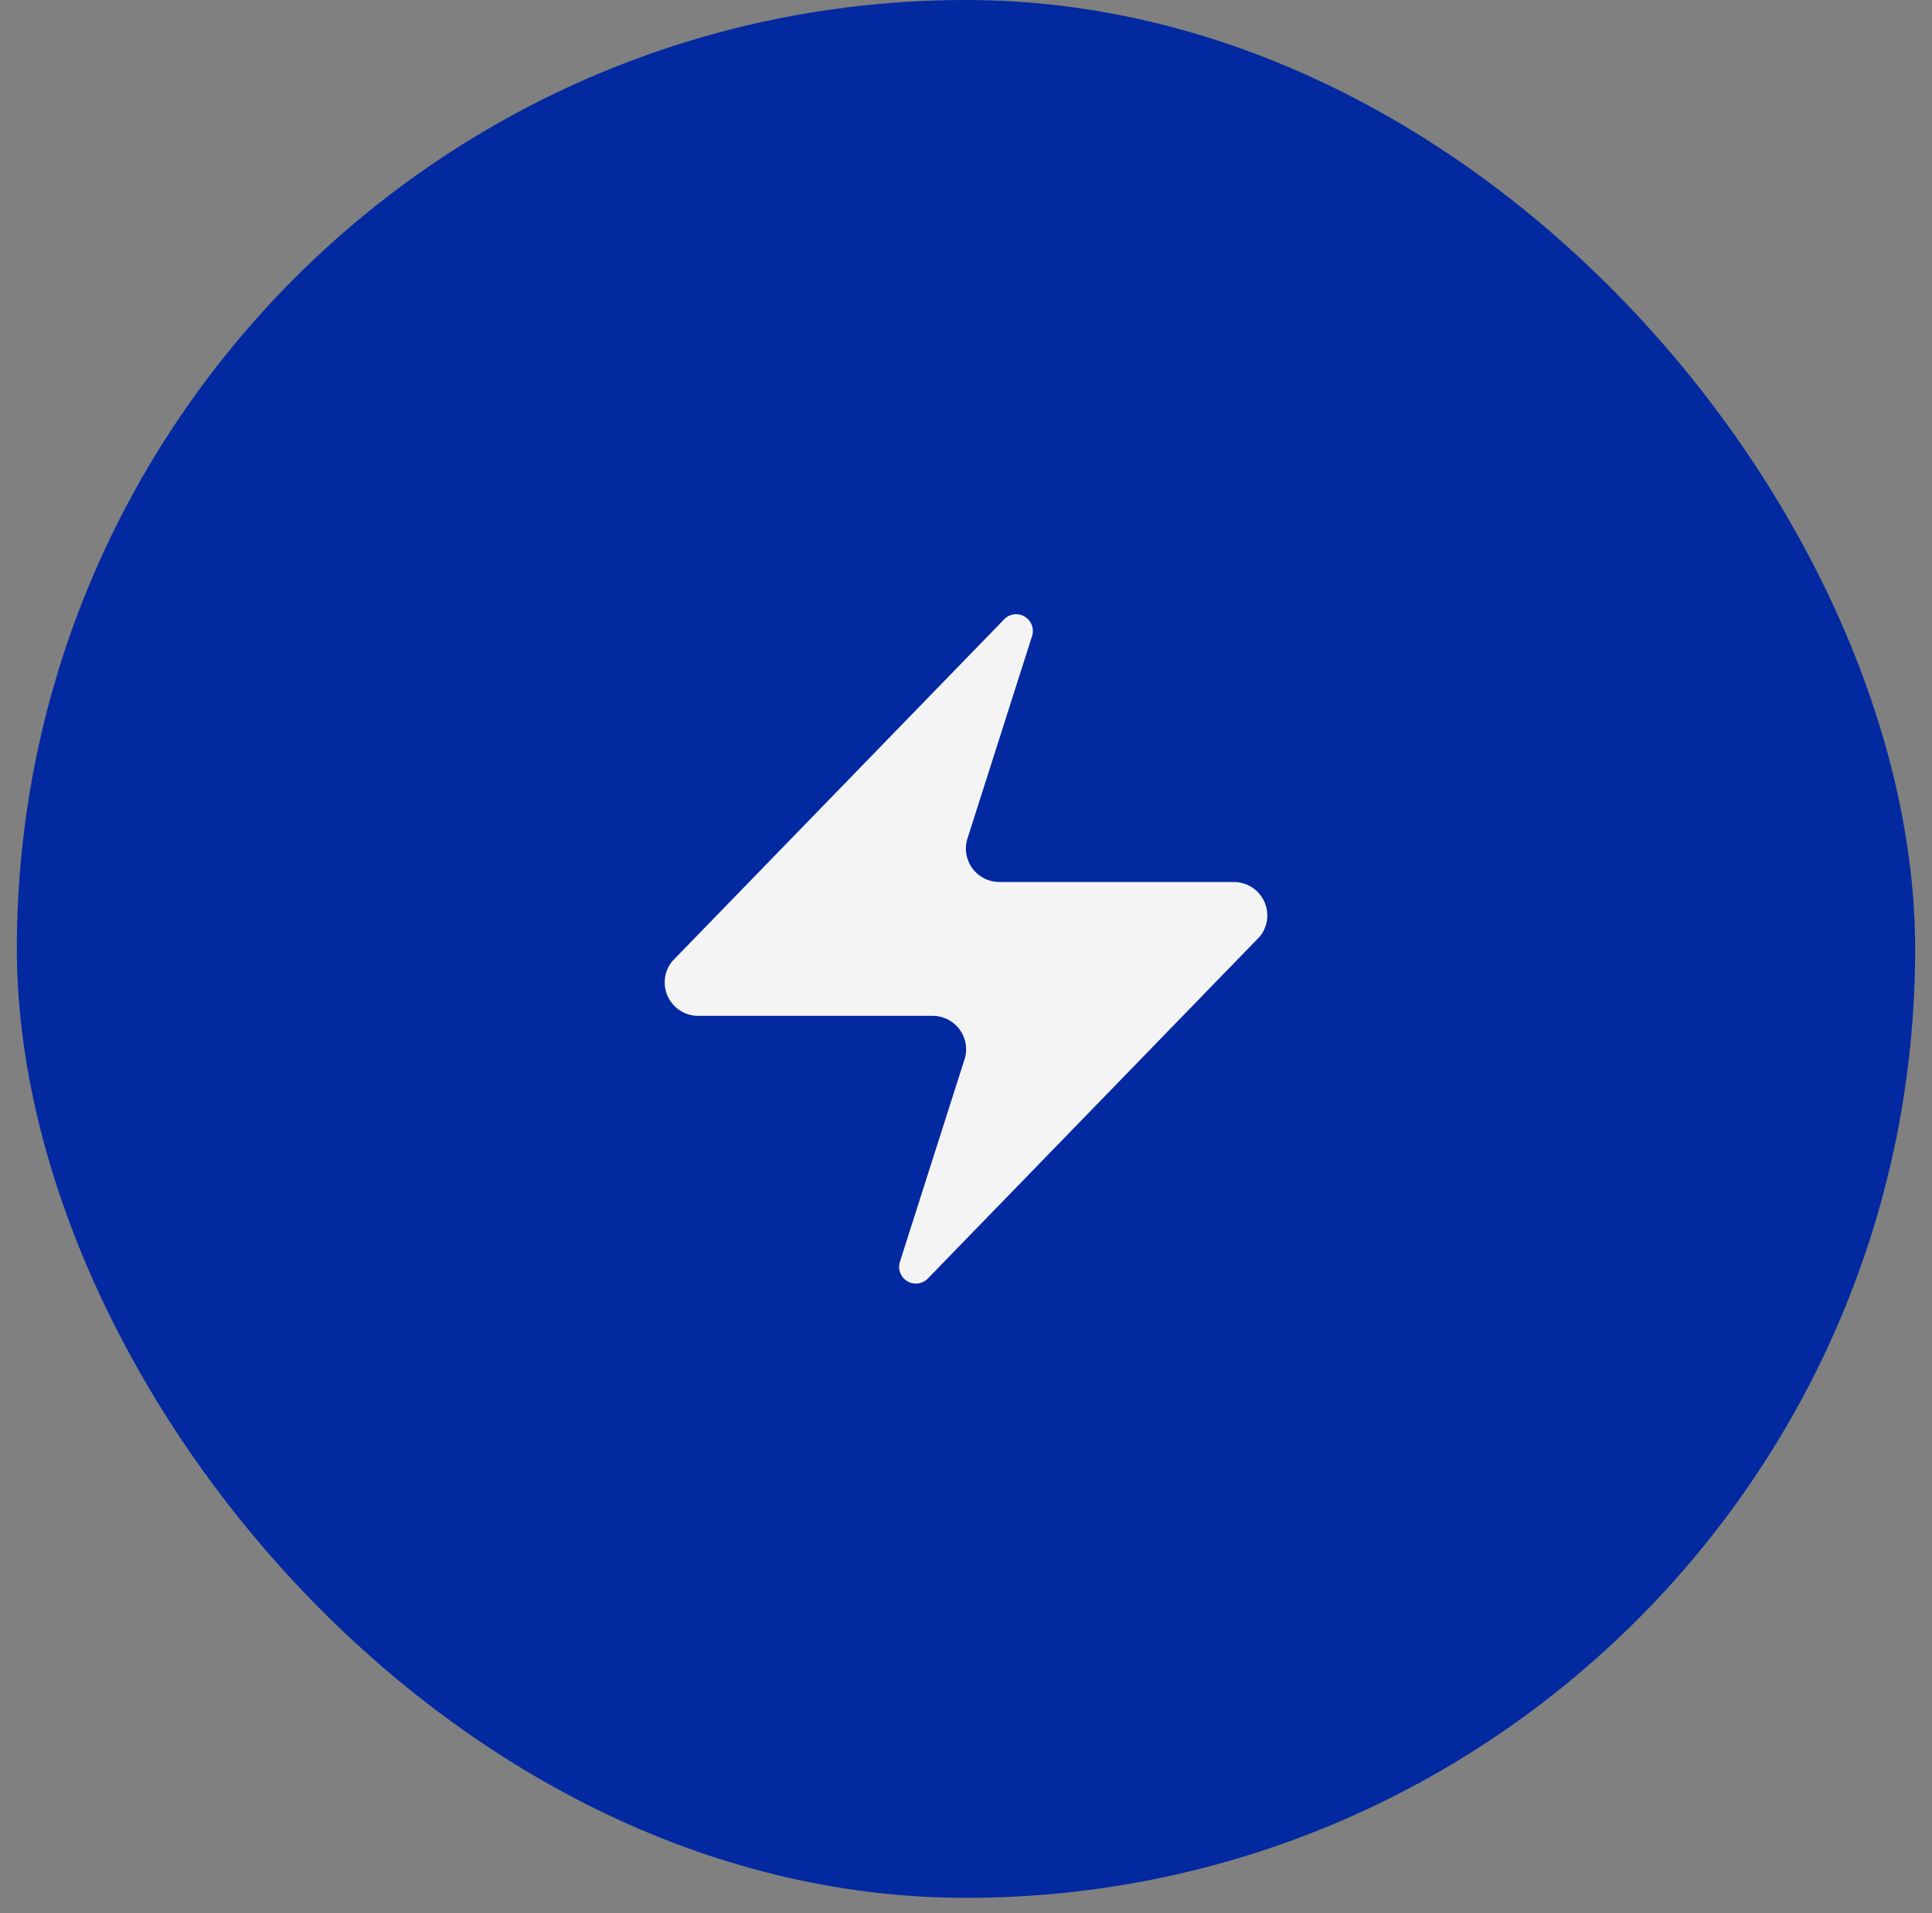
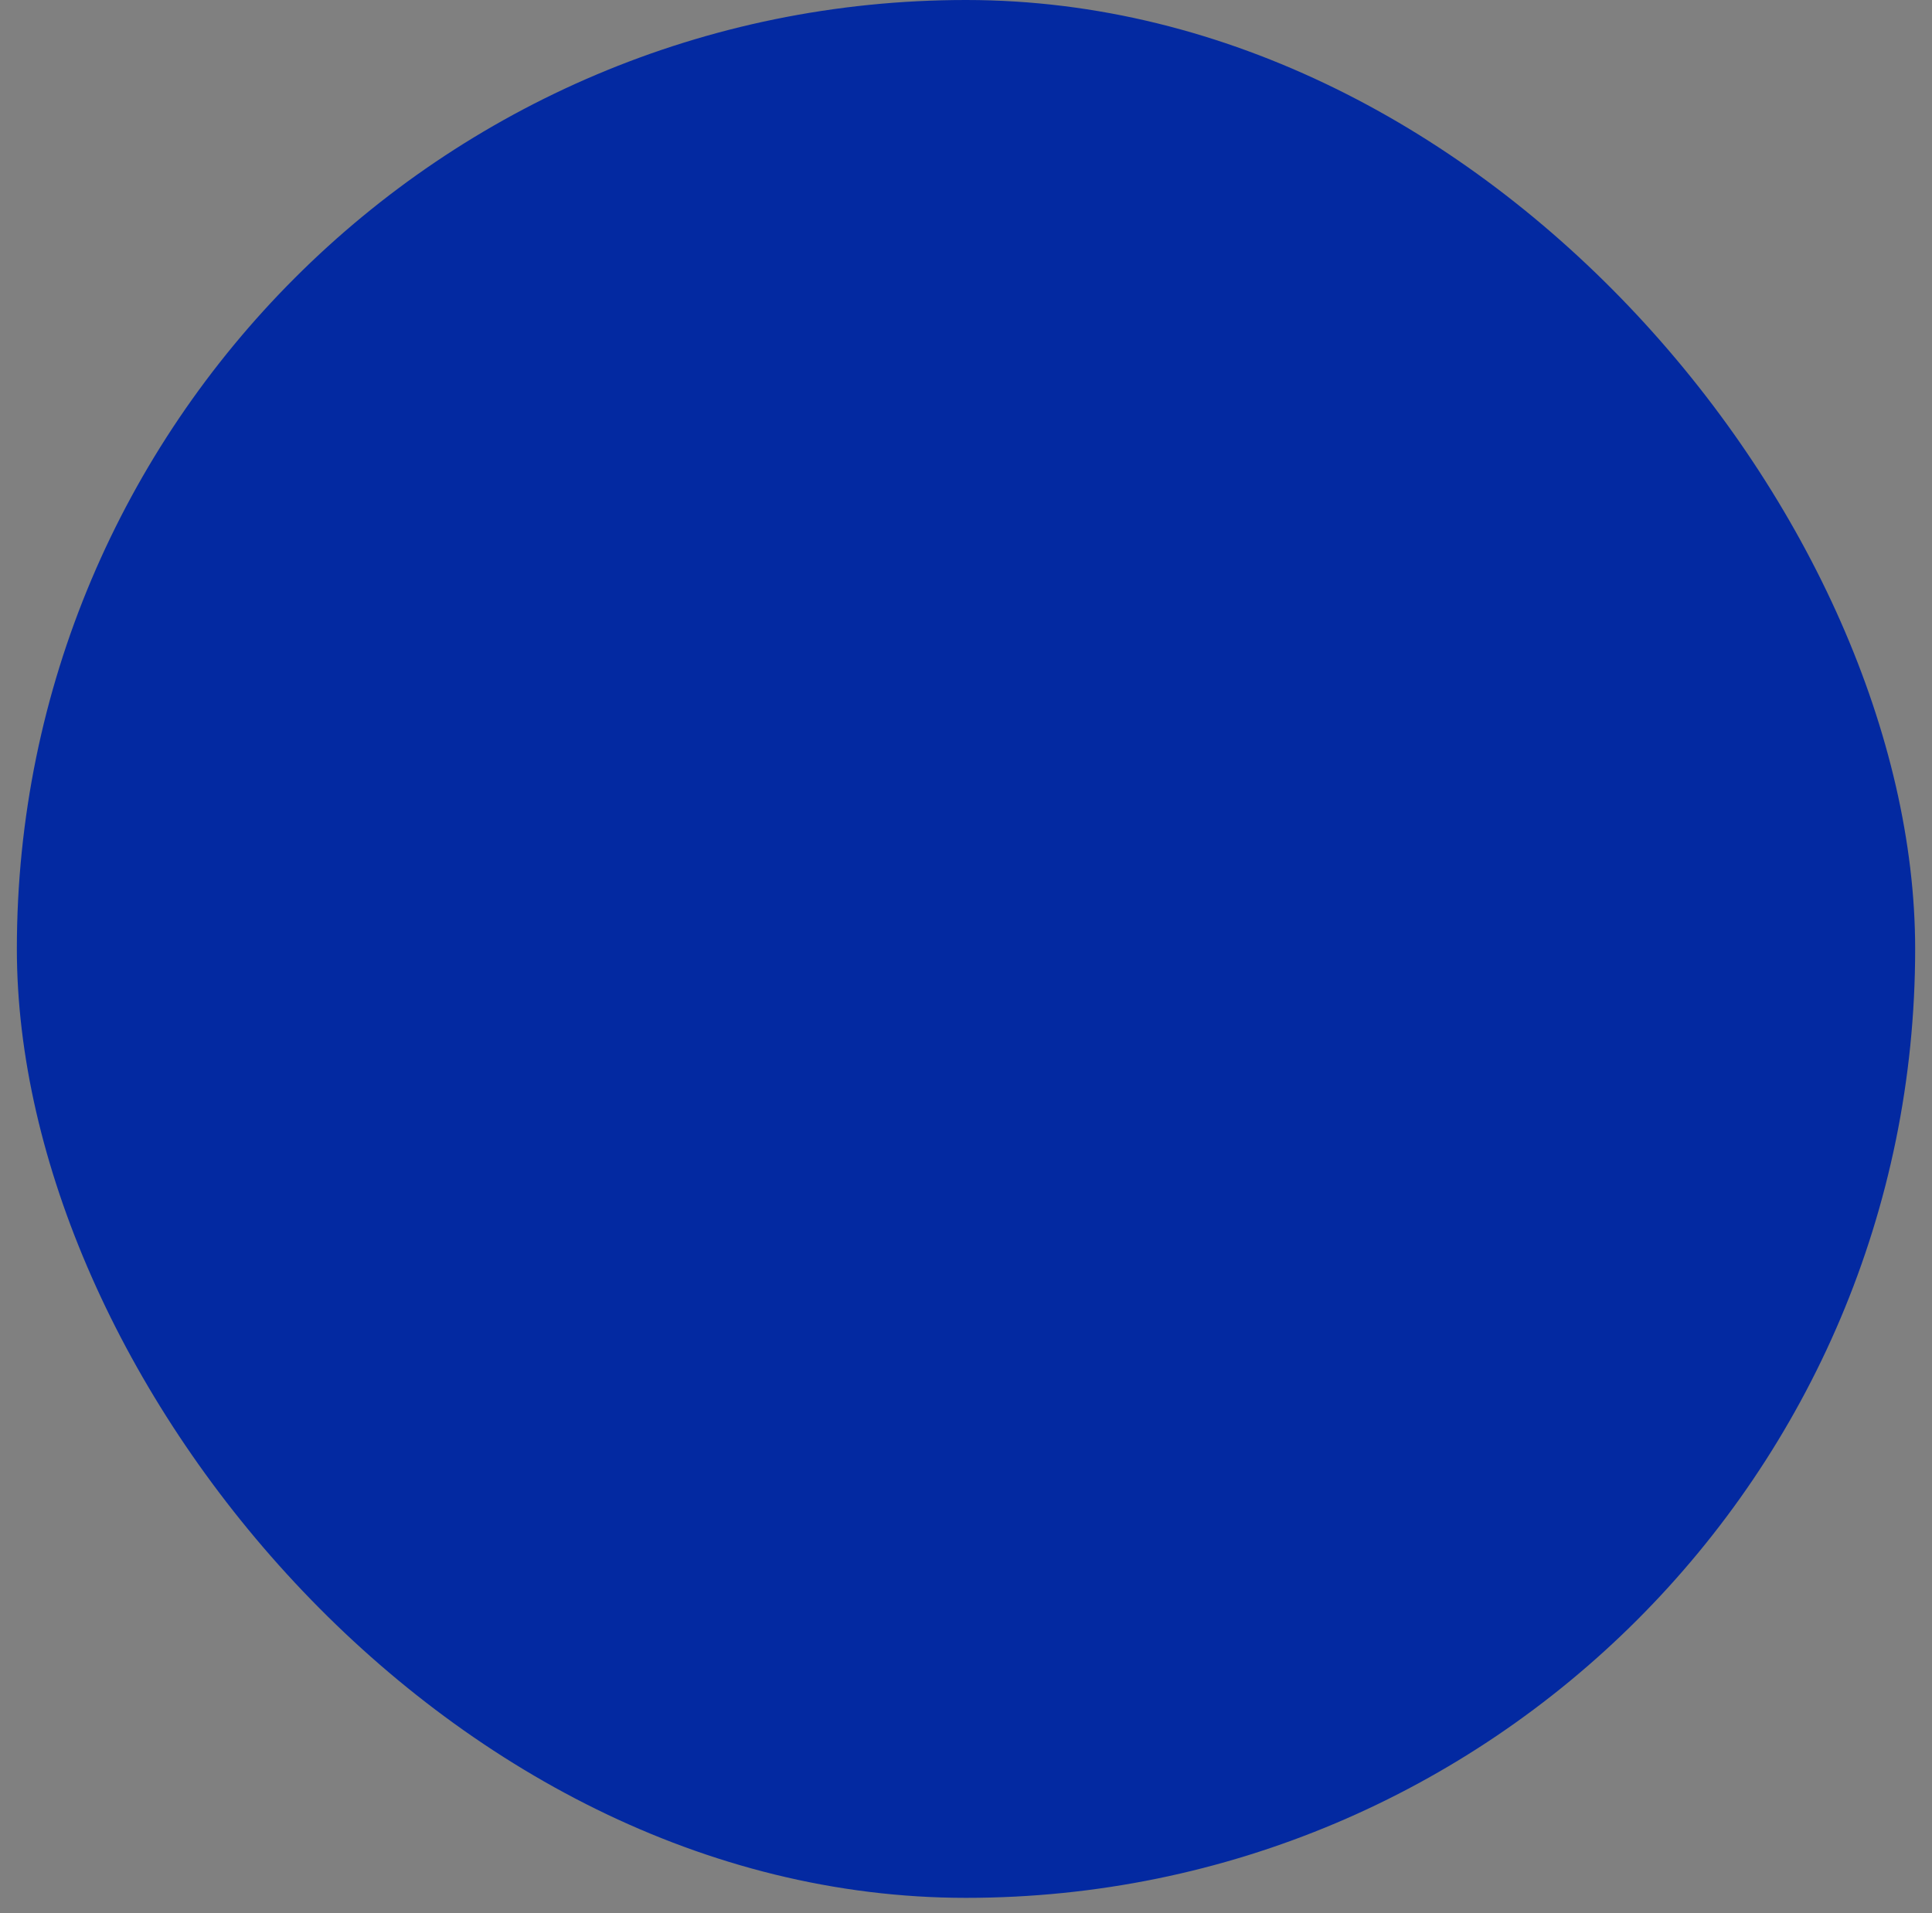
<svg xmlns="http://www.w3.org/2000/svg" width="106" height="105" viewBox="0 0 106 105" fill="none">
  <rect x="0" y="0" width="106" height="105" fill="#808080" stroke="none" />
  <rect x="0.925" width="104.151" height="104.151" rx="52.075" fill="#0329A1" />
-   <path d="M38.311 55.748C37.963 55.749 37.623 55.651 37.328 55.467C37.034 55.282 36.798 55.017 36.648 54.704C36.498 54.391 36.44 54.041 36.481 53.696C36.522 53.351 36.66 53.024 36.879 52.755L55.056 34.026C55.193 33.868 55.379 33.762 55.584 33.724C55.788 33.686 56 33.719 56.183 33.818C56.367 33.916 56.512 34.074 56.594 34.265C56.676 34.456 56.691 34.67 56.636 34.87L53.11 45.924C53.006 46.202 52.971 46.502 53.008 46.796C53.046 47.091 53.154 47.372 53.323 47.616C53.493 47.86 53.719 48.059 53.983 48.196C54.246 48.333 54.539 48.404 54.836 48.403H67.689C68.037 48.402 68.377 48.499 68.672 48.684C68.966 48.869 69.202 49.133 69.352 49.447C69.502 49.76 69.56 50.109 69.519 50.455C69.478 50.8 69.34 51.126 69.121 51.396L50.944 70.124C50.807 70.282 50.621 70.388 50.417 70.426C50.212 70.464 50 70.431 49.817 70.333C49.633 70.235 49.488 70.077 49.406 69.885C49.324 69.694 49.309 69.481 49.364 69.28L52.89 58.226C52.994 57.948 53.029 57.649 52.992 57.354C52.955 57.059 52.846 56.778 52.677 56.534C52.507 56.291 52.281 56.092 52.017 55.955C51.754 55.818 51.461 55.746 51.164 55.748H38.311Z" fill="#F4F4F4" />
</svg>